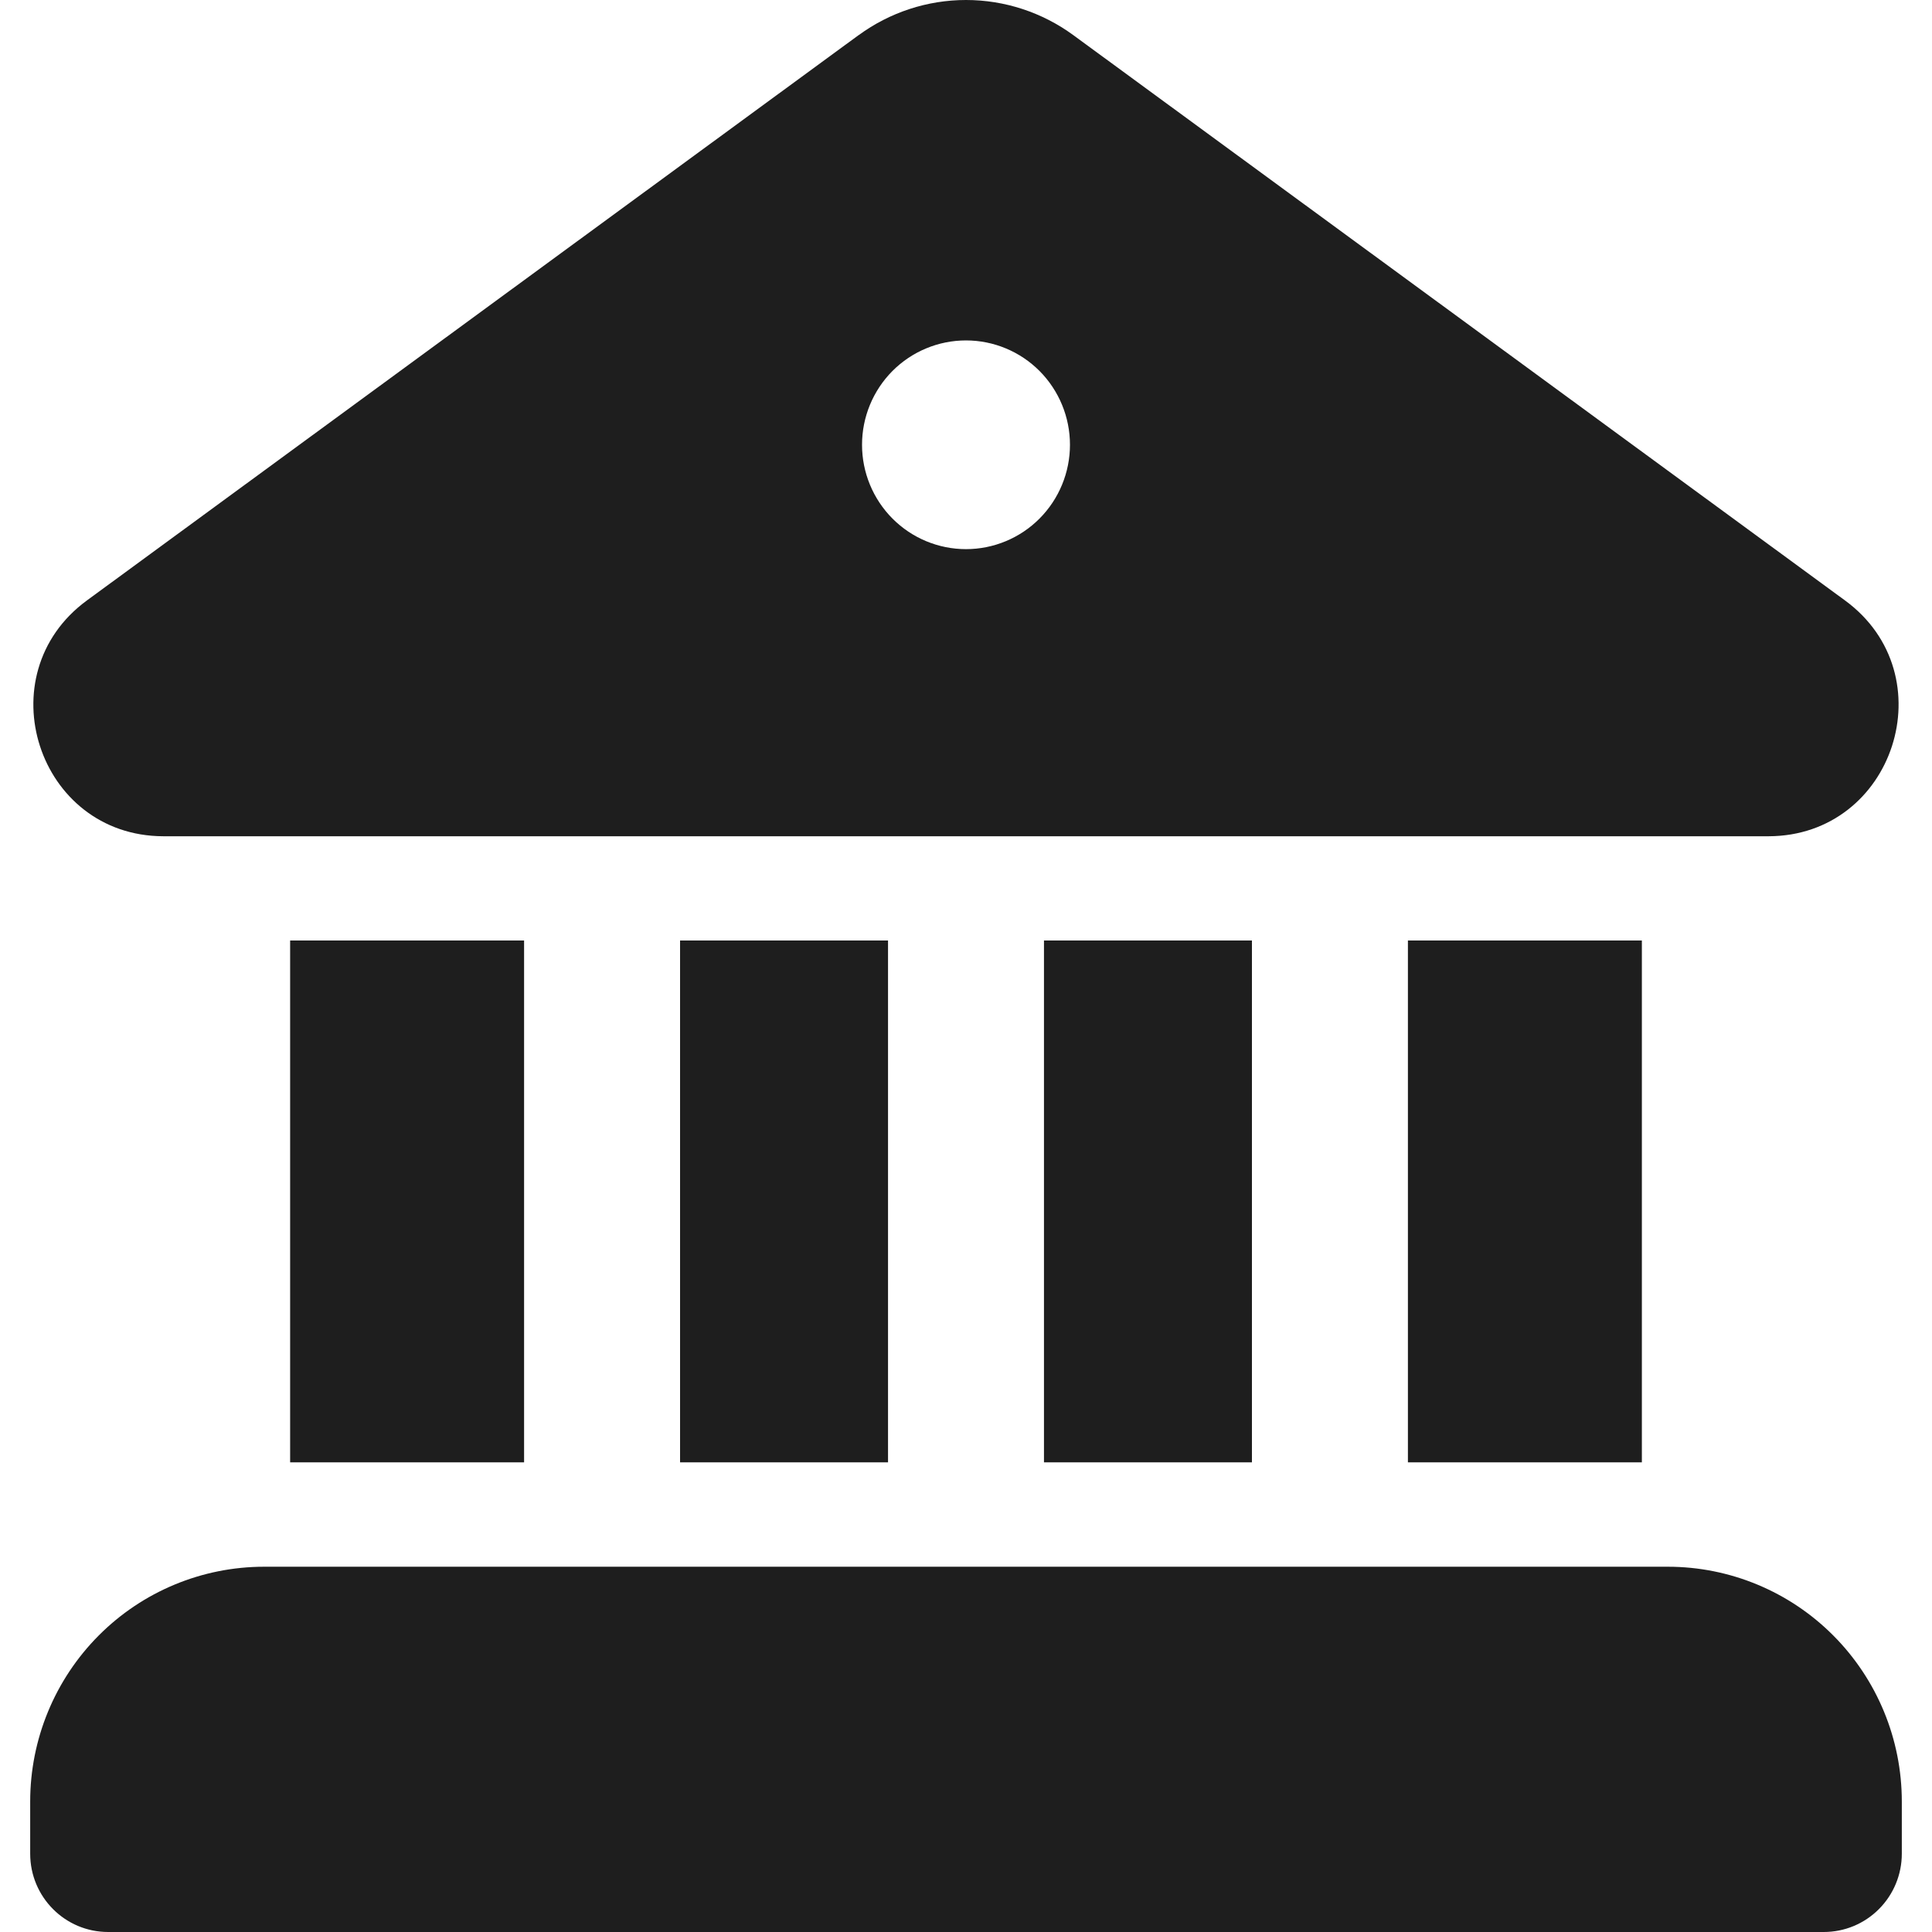
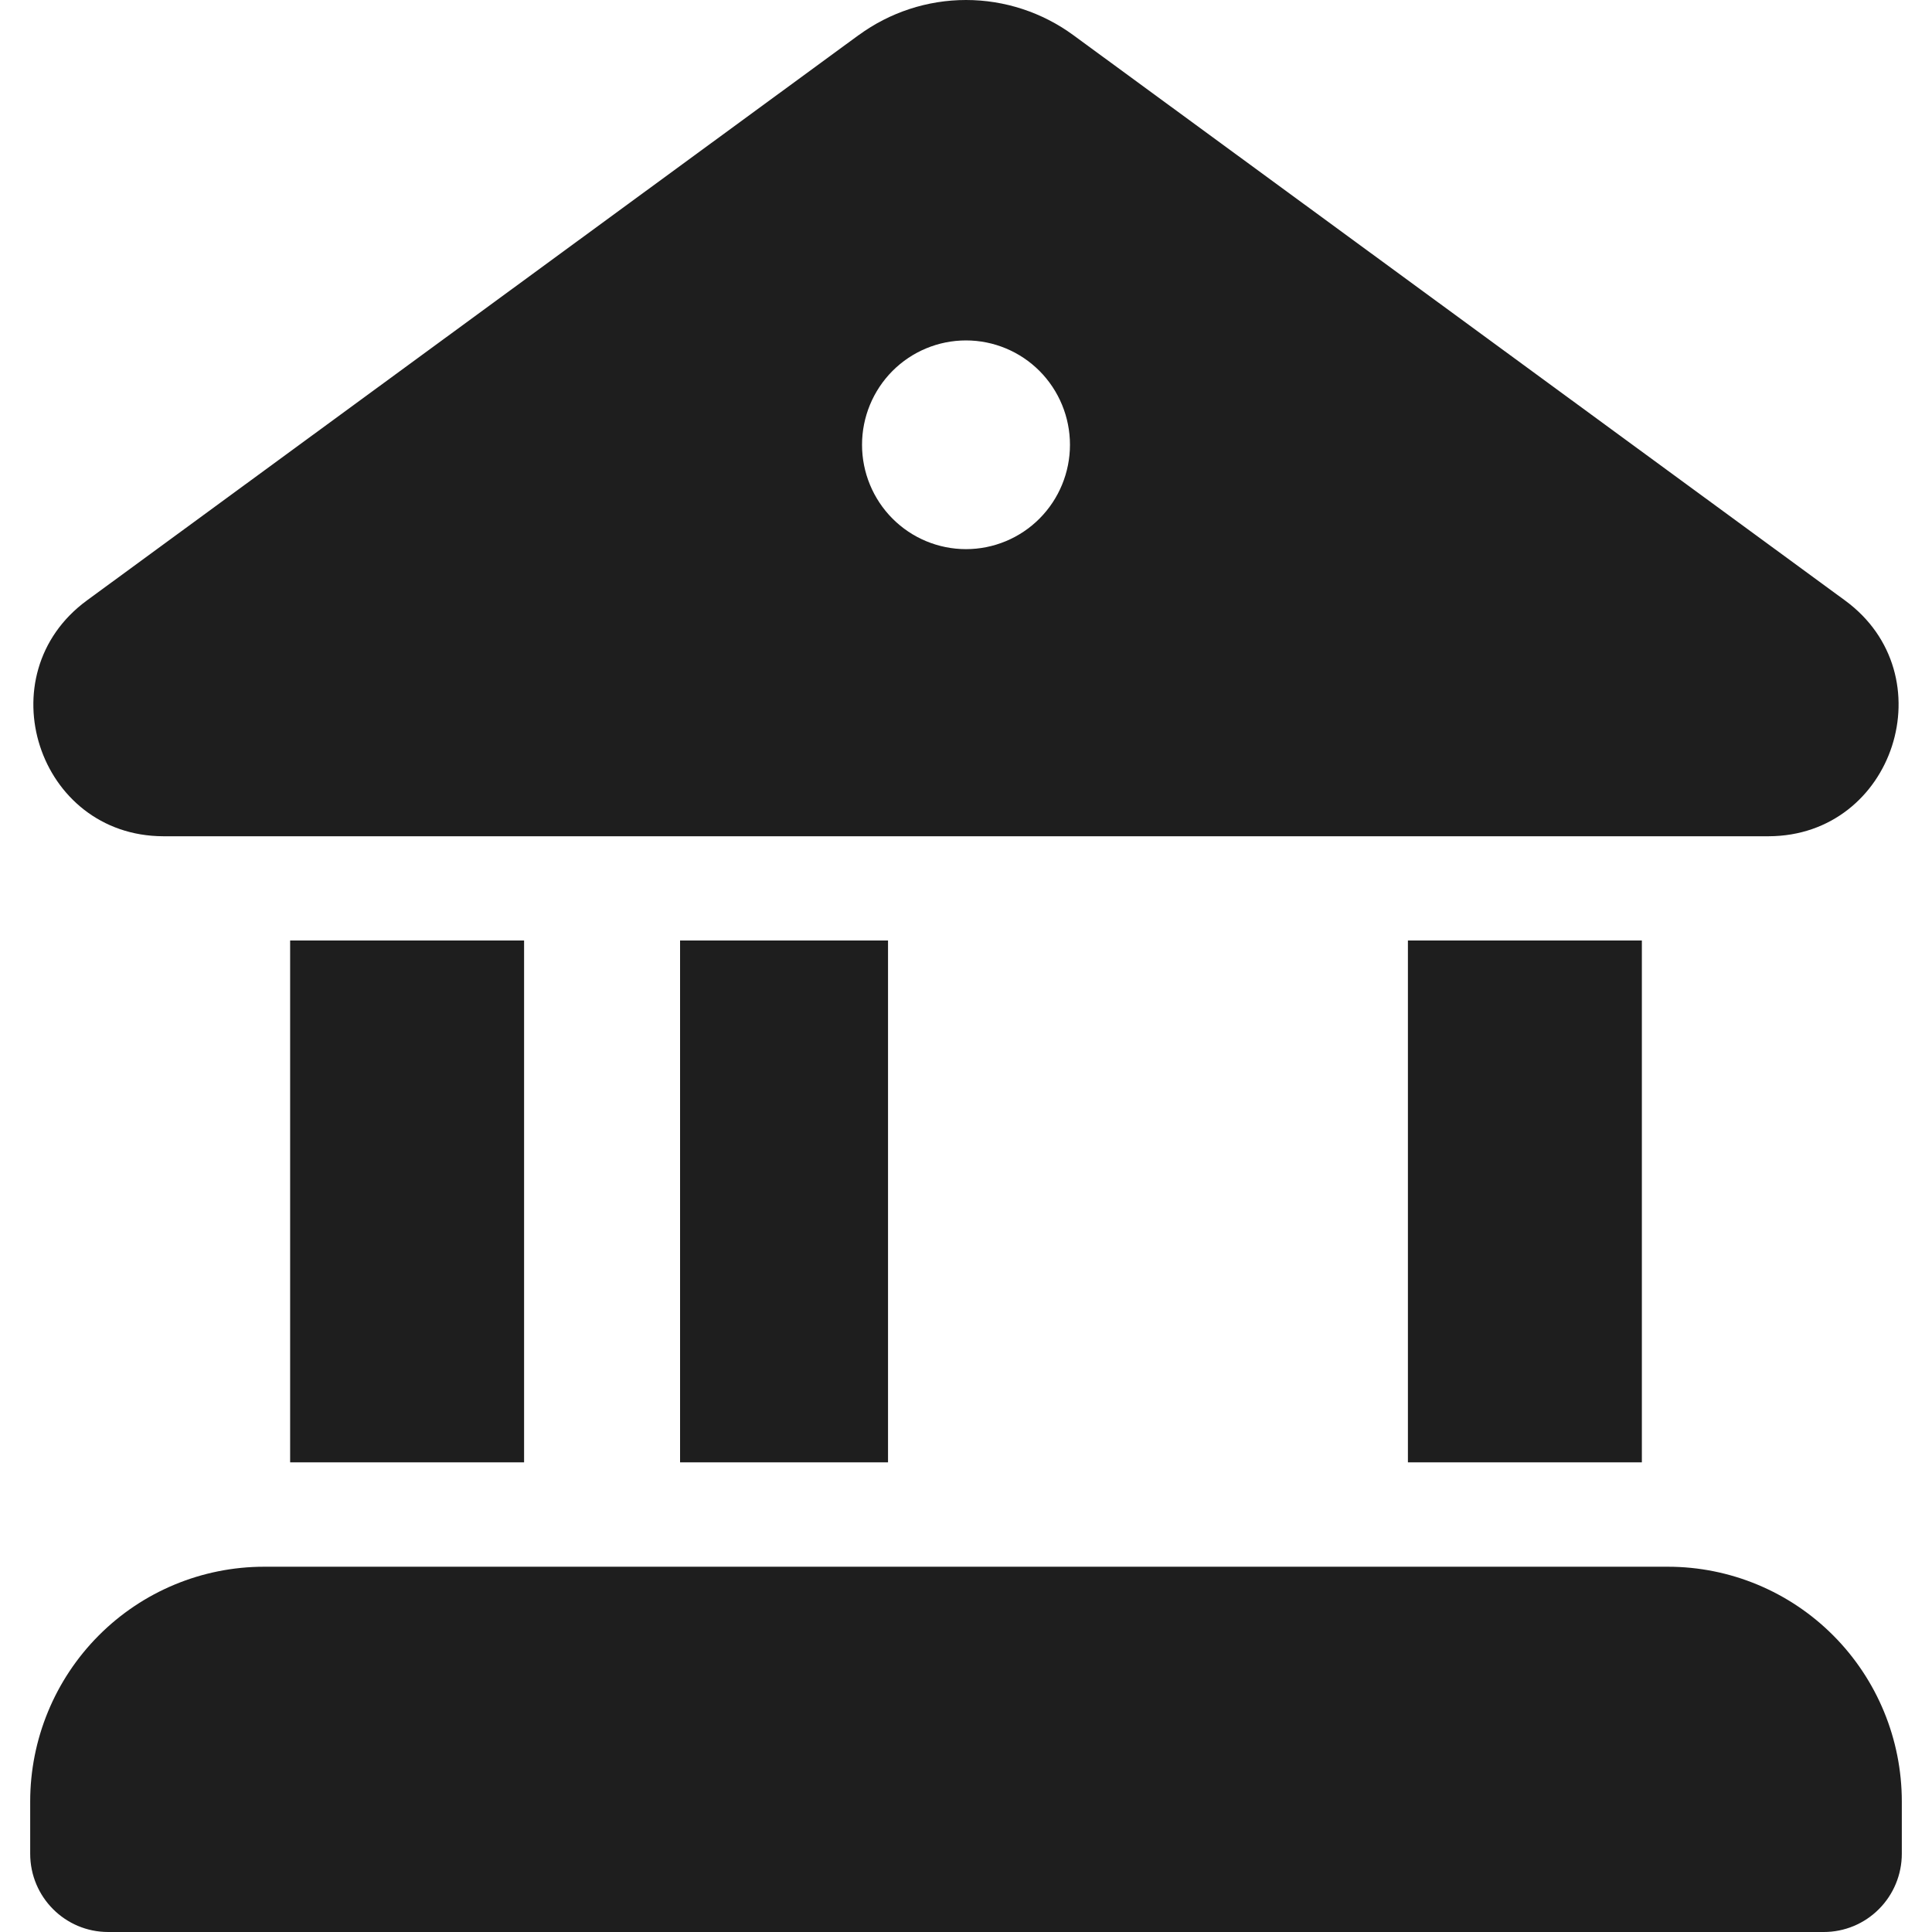
<svg xmlns="http://www.w3.org/2000/svg" width="64" height="64" viewBox="0 0 64 64" fill="none">
-   <path d="M28.445 1.164C29.477 0.408 30.722 0 32 0C33.278 0 34.523 0.408 35.555 1.164L61.116 19.889C64.481 22.35 62.749 27.692 58.588 27.702H5.409C1.248 27.692 -0.481 22.35 2.881 19.889L28.442 1.164H28.445ZM35.444 14.734C35.444 13.817 35.081 12.938 34.436 12.289C33.79 11.641 32.913 11.277 32 11.277C31.087 11.277 30.21 11.641 29.564 12.289C28.919 12.938 28.556 13.817 28.556 14.734C28.556 15.651 28.919 16.53 29.564 17.178C30.21 17.827 31.087 18.191 32 18.191C32.913 18.191 33.79 17.827 34.436 17.178C35.081 16.53 35.444 15.651 35.444 14.734ZM29.417 48.442H22.528V31.156H29.417V48.442ZM41.472 48.442H34.583V31.156H41.472V48.442ZM54.389 48.442H46.639V31.156H54.389V48.442ZM55.25 51.9H8.75C6.695 51.9 4.723 52.719 3.27 54.178C1.817 55.637 1 57.615 1 59.678V61.407C1 62.842 2.157 64 3.583 64H60.417C61.102 64 61.759 63.727 62.243 63.24C62.728 62.754 63 62.095 63 61.407V59.678C63 57.615 62.184 55.637 60.73 54.178C59.277 52.719 57.305 51.9 55.25 51.9ZM17.361 48.442H9.611V31.156H17.361V48.442Z" fill="#1E1E1E" />
+   <path d="M28.445 1.164C29.477 0.408 30.722 0 32 0C33.278 0 34.523 0.408 35.555 1.164L61.116 19.889C64.481 22.35 62.749 27.692 58.588 27.702H5.409C1.248 27.692 -0.481 22.35 2.881 19.889L28.442 1.164H28.445ZM35.444 14.734C35.444 13.817 35.081 12.938 34.436 12.289C33.79 11.641 32.913 11.277 32 11.277C31.087 11.277 30.21 11.641 29.564 12.289C28.919 12.938 28.556 13.817 28.556 14.734C28.556 15.651 28.919 16.53 29.564 17.178C30.21 17.827 31.087 18.191 32 18.191C32.913 18.191 33.79 17.827 34.436 17.178C35.081 16.53 35.444 15.651 35.444 14.734ZM29.417 48.442H22.528V31.156H29.417V48.442ZM41.472 48.442H34.583H41.472V48.442ZM54.389 48.442H46.639V31.156H54.389V48.442ZM55.25 51.9H8.75C6.695 51.9 4.723 52.719 3.27 54.178C1.817 55.637 1 57.615 1 59.678V61.407C1 62.842 2.157 64 3.583 64H60.417C61.102 64 61.759 63.727 62.243 63.24C62.728 62.754 63 62.095 63 61.407V59.678C63 57.615 62.184 55.637 60.73 54.178C59.277 52.719 57.305 51.9 55.25 51.9ZM17.361 48.442H9.611V31.156H17.361V48.442Z" fill="#1E1E1E" />
</svg>